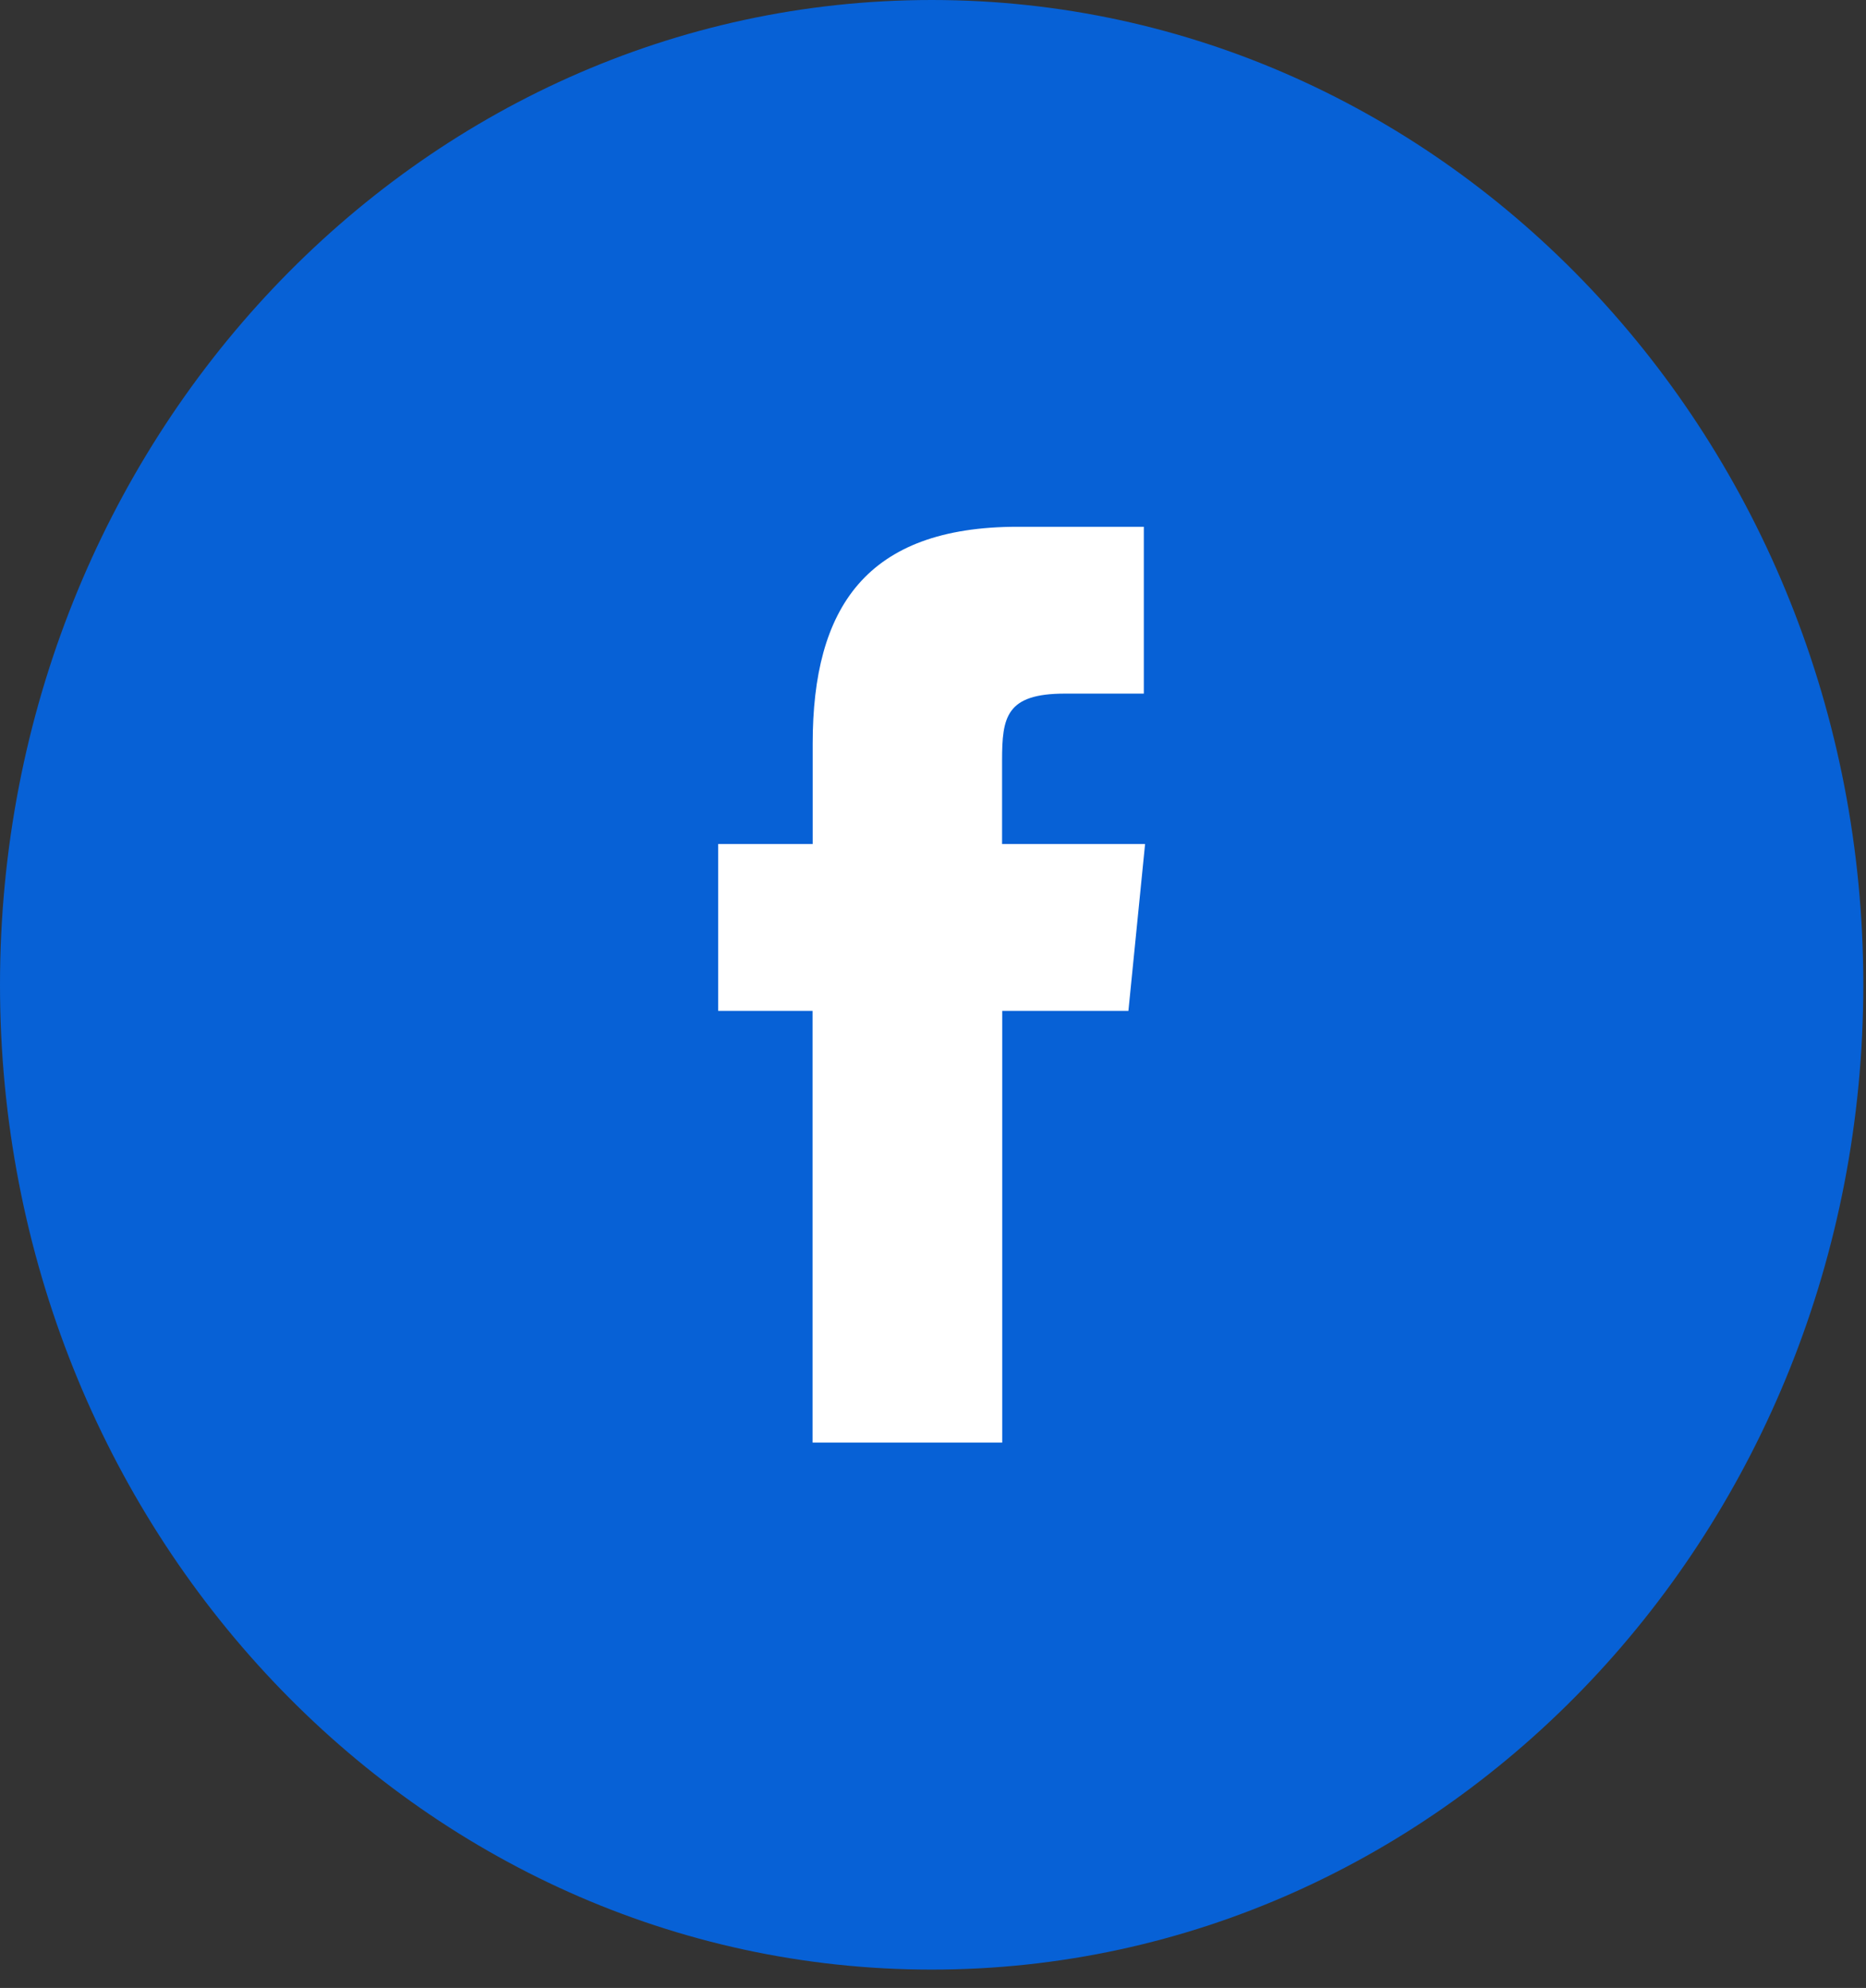
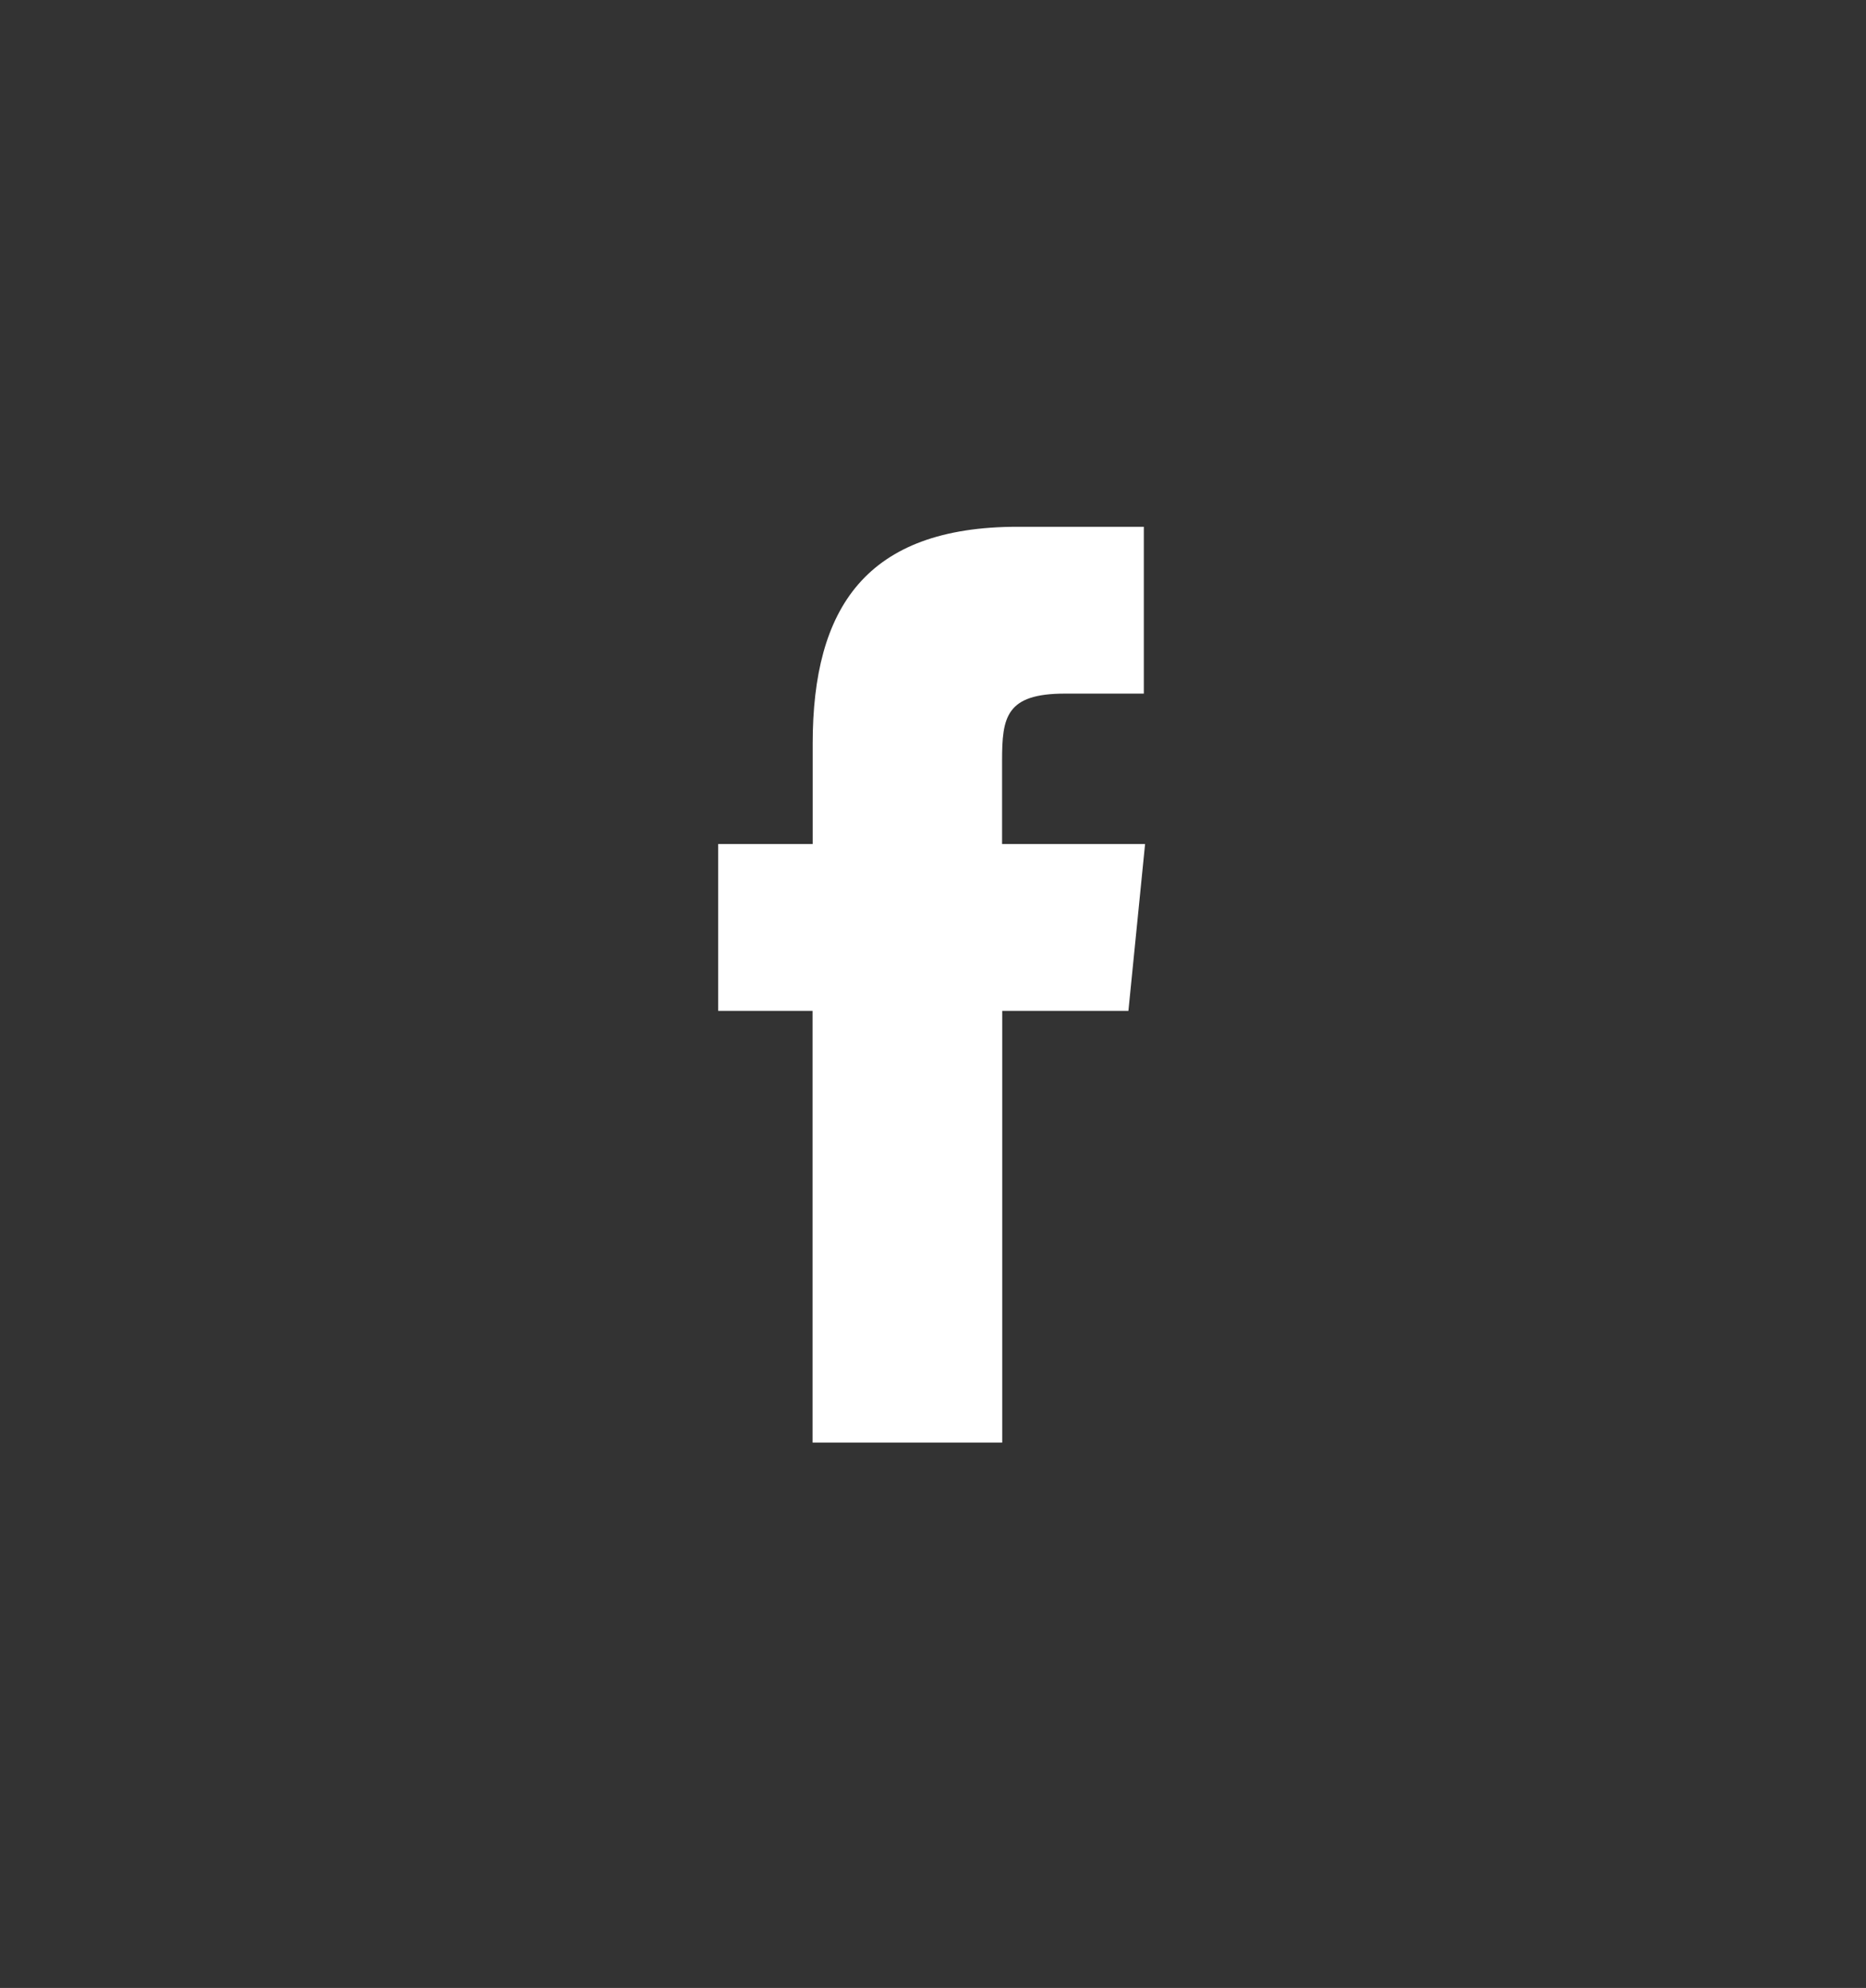
<svg xmlns="http://www.w3.org/2000/svg" width="100%" height="100%" viewBox="0 0 61 65" version="1.1" xml:space="preserve" style="fill-rule:evenodd;clip-rule:evenodd;stroke-linejoin:round;stroke-miterlimit:2;">
  <rect x="0" y="0" width="61" height="65" fill="#333333" stroke="none" />
  <g id="Group_23">
-     <path id="Path_43" d="M60.912,32.2C60.912,49.981 47.276,64.4 30.457,64.4C13.638,64.4 0,49.977 0,32.2C0,14.423 13.636,0 30.457,0C47.278,0 60.912,14.414 60.912,32.2" style="fill:rgb(7,97,214);fill-rule:nonzero;" />
    <g id="Path_44" transform="matrix(1,0,0,1,3.178,3.136)">
      <path d="M34.255,24.461L33.71,29.916L29.585,29.916L29.585,44.033L23.385,44.033L23.385,29.916L20.3,29.916L20.3,24.461L23.389,24.461L23.389,21.176C23.389,16.739 25.133,14.088 30.089,14.088L34.214,14.088L34.214,19.543L31.634,19.543C29.707,19.543 29.58,20.311 29.58,21.733L29.58,24.461L34.255,24.461Z" style="fill:white;fill-rule:nonzero;" />
    </g>
  </g>
</svg>